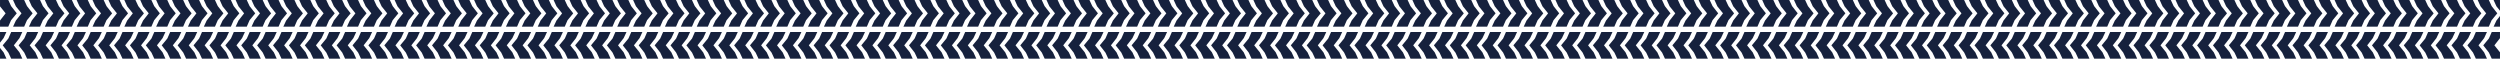
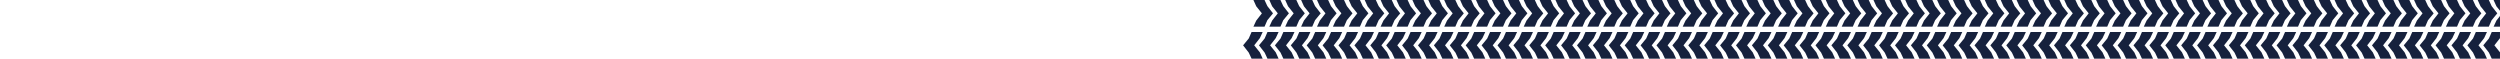
<svg xmlns="http://www.w3.org/2000/svg" id="b" data-name="Layer 2" width="720" height="16.896" viewBox="0 0 1922.71 45.12">
  <defs>
    <style>
      .d {
        fill: #16213d;
        stroke-width: 0px;
      }
    </style>
  </defs>
  <g id="c" data-name="Layer 1">
    <g>
-       <path class="d" d="M43.03,20.52l2.17-4.98,4.35-5.28-4.35-5.58-2.17-4.68h-8.55l2.17,4.83,4.35,5.43-4.35,5.58-2.17,4.68h8.55ZM30.8,20.52l2.17-4.98,4.35-5.28-4.35-5.58-2.17-4.68h-8.55l2.17,4.83,4.35,5.43-4.35,5.58-2.17,4.68h8.55ZM25.09,10.26l-4.35-5.58L18.57,0h-8.55l2.17,4.83,4.35,5.43-4.35,5.58-2.17,4.68h8.55l2.17-4.98,4.35-5.28ZM67.49,20.52l2.17-4.98,4.35-5.28-4.35-5.58-2.17-4.68h-8.55l2.17,4.83,4.35,5.43-4.35,5.58-2.17,4.68h8.55ZM189.77,20.52l2.17-4.98,4.35-5.28-4.35-5.58-2.17-4.68h-8.55l2.17,4.83,4.35,5.43-4.35,5.58-2.17,4.68h8.55ZM202,20.52l2.17-4.98,4.35-5.28-4.35-5.58-2.17-4.68h-8.55l2.17,4.83,4.35,5.43-4.35,5.58-2.17,4.68h8.55ZM177.54,20.52l2.17-4.98,4.35-5.28-4.35-5.58-2.17-4.68h-8.55l2.17,4.83,4.35,5.43-4.35,5.58-2.17,4.68h8.55,0ZM238.68,20.52l2.17-4.98,4.35-5.28-4.35-5.58-2.17-4.68h-8.55l2.17,4.83,4.35,5.43-4.35,5.58-2.17,4.68h8.55ZM214.23,20.52l2.17-4.98,4.35-5.28-4.35-5.58-2.17-4.68h-8.55l2.17,4.83,4.35,5.43-4.35,5.58-2.17,4.68h8.55ZM226.45,20.52l2.17-4.98,4.35-5.28-4.35-5.58-2.17-4.68h-8.55l2.17,4.83,4.35,5.43-4.35,5.58-2.17,4.68h8.55ZM165.31,20.52l2.17-4.98,4.35-5.28-4.35-5.58-2.17-4.68h-8.55l2.17,4.83,4.35,5.43-4.35,5.58-2.17,4.68h8.55ZM91.95,20.52l2.17-4.98,4.35-5.28-4.35-5.58-2.17-4.68h-8.55l2.17,4.83,4.35,5.43-4.35,5.58-2.17,4.68h8.55ZM153.09,20.52l2.17-4.98,4.35-5.28-4.35-5.58-2.17-4.68h-8.55l2.17,4.83,4.35,5.43-4.35,5.58-2.17,4.68h8.55ZM104.17,20.52l2.17-4.98,4.35-5.28-4.35-5.58-2.17-4.68h-8.55l2.17,4.83,4.35,5.43-4.35,5.58-2.17,4.68h8.55ZM79.71,20.52l2.17-4.98,4.35-5.28-4.35-5.58-2.17-4.68h-8.55l2.17,4.83,4.35,5.43-4.35,5.58-2.17,4.68h8.55ZM140.85,20.52l2.17-4.98,4.35-5.28-4.35-5.58-2.17-4.68h-8.55l2.17,4.83,4.35,5.43-4.35,5.58-2.17,4.68h8.55ZM250.91,20.52l2.17-4.98,4.35-5.28-4.35-5.58-2.17-4.68h-8.55l2.17,4.83,4.35,5.43-4.35,5.58-2.17,4.68h8.55ZM116.4,20.52l2.17-4.98,4.35-5.28-4.35-5.58-2.17-4.68h-8.55l2.17,4.83,4.35,5.43-4.35,5.58-2.17,4.68h8.55ZM128.63,20.52l2.17-4.98,4.35-5.28-4.35-5.58-2.17-4.68h-8.55l2.17,4.83,4.35,5.43-4.35,5.58-2.17,4.68h8.55ZM8.52,15.54l4.35-5.28-4.35-5.58L6.35,0H0v4.87l4.31,5.38L0,15.79v4.72h6.35l2.17-4.98h0ZM55.26,20.52l2.17-4.98,4.35-5.28-4.35-5.58-2.17-4.68h-8.55l2.17,4.83,4.35,5.43-4.35,5.58-2.17,4.68h8.55ZM263.14,20.52l2.17-4.98,4.35-5.28-4.35-5.58-2.17-4.68h-8.55l2.17,4.83,4.35,5.43-4.35,5.58-2.17,4.68h8.55ZM385.42,20.52l2.17-4.98,4.35-5.28-4.35-5.58-2.17-4.68h-8.55l2.17,4.83,4.35,5.43-4.35,5.58-2.17,4.68h8.55ZM373.19,20.52l2.17-4.98,4.35-5.28-4.35-5.58-2.17-4.68h-8.55l2.17,4.83,4.35,5.43-4.35,5.58-2.17,4.68h8.55ZM446.56,20.52l2.17-4.98,4.35-5.28-4.35-5.58-2.17-4.68h-8.55l2.17,4.83,4.35,5.43-4.35,5.58-2.17,4.68h8.55ZM360.97,20.52l2.17-4.98,4.35-5.28-4.35-5.58-2.17-4.68h-8.55l2.17,4.83,4.35,5.43-4.35,5.58-2.17,4.68h8.55ZM409.88,20.52l2.17-4.98,4.35-5.28-4.35-5.58-2.17-4.68h-8.55l2.17,4.83,4.35,5.43-4.35,5.58-2.17,4.68h8.55,0ZM434.33,20.52l2.17-4.98,4.35-5.28-4.35-5.58-2.17-4.68h-8.55l2.17,4.83,4.35,5.43-4.35,5.58-2.17,4.68h8.55ZM422.11,20.52l2.17-4.98,4.35-5.28-4.35-5.58-2.17-4.68h-8.55l2.17,4.83,4.35,5.43-4.35,5.58-2.17,4.68h8.55,0ZM397.65,20.52l2.17-4.98,4.35-5.28-4.35-5.58-2.17-4.68h-8.55l2.17,4.83,4.35,5.43-4.35,5.58-2.17,4.68h8.55ZM287.59,20.52l2.17-4.98,4.35-5.28-4.35-5.58-2.17-4.68h-8.55l2.17,4.83,4.35,5.43-4.35,5.58-2.17,4.68h8.55ZM275.37,20.52l2.17-4.98,4.35-5.28-4.35-5.58-2.17-4.68h-8.55l2.17,4.83,4.35,5.43-4.35,5.58-2.17,4.68h8.55ZM299.82,20.52l2.17-4.98,4.35-5.28-4.35-5.58-2.17-4.68h-8.55l2.17,4.83,4.35,5.43-4.35,5.58-2.17,4.68h8.55ZM348.73,20.52l2.17-4.98,4.35-5.28-4.35-5.58-2.17-4.68h-8.55l2.17,4.83,4.35,5.43-4.35,5.58-2.17,4.68h8.55,0ZM336.51,20.52l2.17-4.98,4.35-5.28-4.35-5.58-2.17-4.68h-8.55l2.17,4.83,4.35,5.43-4.35,5.58-2.17,4.68h8.55ZM312.05,20.52l2.17-4.98,4.35-5.28-4.35-5.58-2.17-4.68h-8.55l2.17,4.83,4.35,5.43-4.35,5.58-2.17,4.68h8.55ZM324.28,20.52l2.17-4.98,4.35-5.28-4.35-5.58-2.17-4.68h-8.55l2.17,4.83,4.35,5.43-4.35,5.58-2.17,4.68h8.55ZM483.25,20.52l2.17-4.98,4.35-5.28-4.35-5.58-2.17-4.68h-8.55l2.17,4.83,4.35,5.43-4.35,5.58-2.17,4.68h8.55ZM458.79,20.52l2.17-4.98,4.35-5.28-4.35-5.58-2.17-4.68h-8.55l2.17,4.83,4.35,5.43-4.35,5.58-2.17,4.68h8.55ZM471.02,20.52l2.17-4.98,4.35-5.28-4.35-5.58-2.17-4.68h-8.55l2.17,4.83,4.35,5.43-4.35,5.58-2.17,4.68h8.55ZM448.82,24.61l-2.17,4.98-4.35,5.28,4.35,5.58,2.17,4.68h8.55s-2.17-4.83-2.17-4.83l-4.35-5.43,4.35-5.58,2.17-4.68h-8.55ZM461.05,24.61l-2.17,4.98-4.35,5.28,4.35,5.58,2.17,4.68h8.55s-2.17-4.83-2.17-4.83l-4.35-5.43,4.35-5.58,2.17-4.68h-8.55ZM466.76,34.86l4.35,5.58,2.17,4.68h8.55s-2.17-4.83-2.17-4.83l-4.35-5.43,4.35-5.58,2.17-4.68h-8.55s-2.17,4.98-2.17,4.98l-4.35,5.28ZM424.36,24.61l-2.17,4.98-4.35,5.28,4.35,5.58,2.17,4.68h8.55s-2.17-4.83-2.17-4.83l-4.35-5.43,4.35-5.58,2.17-4.68h-8.55ZM302.08,24.61l-2.17,4.98-4.35,5.28,4.35,5.58,2.17,4.68h8.55s-2.17-4.83-2.17-4.83l-4.35-5.43,4.35-5.58,2.17-4.68h-8.55ZM289.85,24.61l-2.17,4.98-4.35,5.28,4.35,5.58,2.17,4.68h8.55s-2.17-4.83-2.17-4.83l-4.35-5.43,4.35-5.58,2.17-4.68h-8.55ZM314.31,24.61l-2.17,4.98-4.35,5.28,4.35,5.58,2.17,4.68h8.55s-2.17-4.83-2.17-4.83l-4.35-5.43,4.35-5.58,2.17-4.68h-8.55s0,0,0,0ZM253.17,24.61l-2.17,4.98-4.35,5.28,4.35,5.58,2.17,4.68h8.55s-2.17-4.83-2.17-4.83l-4.35-5.43,4.35-5.58,2.17-4.68h-8.55ZM277.62,24.61l-2.17,4.98-4.35,5.28,4.35,5.58,2.17,4.68h8.55s-2.17-4.83-2.17-4.83l-4.35-5.43,4.35-5.58,2.17-4.68h-8.55ZM265.4,24.61l-2.17,4.98-4.35,5.28,4.35,5.58,2.17,4.68h8.55s-2.17-4.83-2.17-4.83l-4.35-5.43,4.35-5.58,2.17-4.68h-8.55ZM326.54,24.61l-2.17,4.98-4.35,5.28,4.35,5.58,2.17,4.68h8.55s-2.17-4.83-2.17-4.83l-4.35-5.43,4.35-5.58,2.17-4.68h-8.55ZM399.9,24.61l-2.17,4.98-4.35,5.28,4.35,5.58,2.17,4.68h8.55s-2.17-4.83-2.17-4.83l-4.35-5.43,4.35-5.58,2.17-4.68h-8.55ZM338.76,24.61l-2.17,4.98-4.35,5.28,4.35,5.58,2.17,4.68h8.55s-2.17-4.83-2.17-4.83l-4.35-5.43,4.35-5.58,2.17-4.68h-8.55ZM387.68,24.61l-2.17,4.98-4.35,5.28,4.35,5.58,2.17,4.68h8.55s-2.17-4.83-2.17-4.83l-4.35-5.43,4.35-5.58,2.17-4.68h-8.55ZM412.14,24.61l-2.17,4.98-4.35,5.28,4.35,5.58,2.17,4.68h8.55s-2.17-4.83-2.17-4.83l-4.35-5.43,4.35-5.58,2.17-4.68h-8.55ZM351,24.61l-2.17,4.98-4.35,5.28,4.35,5.58,2.17,4.68h8.55s-2.17-4.83-2.17-4.83l-4.35-5.43,4.35-5.58,2.17-4.68h-8.55ZM240.94,24.61l-2.17,4.98-4.35,5.28,4.35,5.58,2.17,4.68h8.55s-2.17-4.83-2.17-4.83l-4.35-5.43,4.35-5.58,2.17-4.68h-8.55ZM375.45,24.61l-2.17,4.98-4.35,5.28,4.35,5.58,2.17,4.68h8.55s-2.17-4.83-2.17-4.83l-4.35-5.43,4.35-5.58,2.17-4.68h-8.55ZM363.22,24.61l-2.17,4.98-4.35,5.28,4.35,5.58,2.17,4.68h8.55s-2.17-4.83-2.17-4.83l-4.35-5.43,4.35-5.58,2.17-4.68h-8.55ZM436.59,24.61l-2.17,4.98-4.35,5.28,4.35,5.58,2.17,4.68h8.55s-2.17-4.83-2.17-4.83l-4.35-5.43,4.35-5.58,2.17-4.68h-8.55ZM228.71,24.61l-2.17,4.98-4.35,5.28,4.35,5.58,2.17,4.68h8.55s-2.17-4.83-2.17-4.83l-4.35-5.43,4.35-5.58,2.17-4.68h-8.55ZM106.43,24.61l-2.17,4.98-4.35,5.28,4.35,5.58,2.17,4.68h8.55s-2.17-4.83-2.17-4.83l-4.35-5.43,4.35-5.58,2.17-4.68h-8.55ZM118.66,24.61l-2.17,4.98-4.35,5.28,4.35,5.58,2.17,4.68h8.55s-2.17-4.83-2.17-4.83l-4.35-5.43,4.35-5.58,2.17-4.68h-8.55ZM45.29,24.61l-2.17,4.98-4.35,5.28,4.35,5.58,2.17,4.68h8.55s-2.17-4.83-2.17-4.83l-4.35-5.43,4.35-5.58,2.17-4.68h-8.55ZM130.88,24.61l-2.17,4.98-4.35,5.28,4.35,5.58,2.17,4.68h8.55s-2.17-4.83-2.17-4.83l-4.35-5.43,4.35-5.58,2.17-4.68h-8.55ZM81.97,24.61l-2.17,4.98-4.35,5.28,4.35,5.58,2.17,4.68h8.55s-2.17-4.83-2.17-4.83l-4.35-5.43,4.35-5.58,2.17-4.68h-8.55s0,0,0,0ZM57.52,24.61l-2.17,4.98-4.35,5.28,4.35,5.58,2.17,4.68h8.55s-2.17-4.83-2.17-4.83l-4.35-5.43,4.35-5.58,2.17-4.68h-8.55ZM69.74,24.61l-2.17,4.98-4.35,5.28,4.35,5.58,2.17,4.68h8.55s-2.17-4.83-2.17-4.83l-4.35-5.43,4.35-5.58,2.17-4.68h-8.55s0,0,0,0ZM94.2,24.61l-2.17,4.98-4.35,5.28,4.35,5.58,2.17,4.68h8.55s-2.17-4.83-2.17-4.83l-4.35-5.43,4.35-5.58,2.17-4.68h-8.55ZM204.26,24.61l-2.17,4.98-4.35,5.28,4.35,5.58,2.17,4.68h8.55s-2.17-4.83-2.17-4.83l-4.35-5.43,4.35-5.58,2.17-4.68h-8.55ZM216.48,24.61l-2.17,4.98-4.35,5.28,4.35,5.58,2.17,4.68h8.55s-2.17-4.83-2.17-4.83l-4.35-5.43,4.35-5.58,2.17-4.68h-8.55ZM192.03,24.61l-2.17,4.98-4.35,5.28,4.35,5.58,2.17,4.68h8.55s-2.17-4.83-2.17-4.83l-4.35-5.43,4.35-5.58,2.17-4.68h-8.55ZM143.12,24.61l-2.17,4.98-4.35,5.28,4.35,5.58,2.17,4.68h8.55s-2.17-4.83-2.17-4.83l-4.35-5.43,4.35-5.58,2.17-4.68h-8.55s0,0,0,0ZM155.34,24.61l-2.17,4.98-4.35,5.28,4.35,5.58,2.17,4.68h8.55s-2.17-4.83-2.17-4.83l-4.35-5.43,4.35-5.58,2.17-4.68h-8.55ZM179.8,24.61l-2.17,4.98-4.35,5.28,4.35,5.58,2.17,4.68h8.55s-2.17-4.83-2.17-4.83l-4.35-5.43,4.35-5.58,2.17-4.68h-8.55ZM167.57,24.61l-2.17,4.98-4.35,5.28,4.35,5.58,2.17,4.68h8.55s-2.17-4.83-2.17-4.83l-4.35-5.43,4.35-5.58,2.17-4.68h-8.55ZM8.6,24.61l-2.17,4.98-4.35,5.28,4.35,5.58,2.17,4.68h8.55s-2.17-4.83-2.17-4.83l-4.35-5.43,4.35-5.58,2.17-4.68h-8.55ZM33.06,24.61l-2.17,4.98-4.35,5.28,4.35,5.58,2.17,4.68h8.55s-2.17-4.83-2.17-4.83l-4.35-5.43,4.35-5.58,2.17-4.68h-8.55ZM2.75,40.29L0,36.86v8.26s4.93,0,4.93,0l-2.17-4.83ZM20.83,24.61l-2.17,4.98-4.35,5.28,4.35,5.58,2.17,4.68h8.55s-2.17-4.83-2.17-4.83l-4.35-5.43,4.35-5.58,2.17-4.68h-8.55ZM0,32.81l2.75-3.53,2.17-4.68H0s0,8.2,0,8.2h0ZM519.93,20.52l2.17-4.98,4.35-5.28-4.35-5.58-2.17-4.68h-8.55l2.17,4.83,4.35,5.43-4.35,5.58-2.17,4.68h8.55ZM507.7,20.52l2.17-4.98,4.35-5.28-4.35-5.58-2.17-4.68h-8.55l2.17,4.83,4.35,5.43-4.35,5.58-2.17,4.68h8.55ZM502,10.26l-4.35-5.58L495.47,0h-8.55l2.17,4.83,4.35,5.43-4.35,5.58-2.17,4.68h8.55l2.17-4.98,4.35-5.28ZM544.39,20.52l2.17-4.98,4.35-5.28-4.35-5.58-2.17-4.68h-8.55l2.17,4.83,4.35,5.43-4.35,5.58-2.17,4.68h8.55ZM666.67,20.52l2.17-4.98,4.35-5.28-4.35-5.58-2.17-4.68h-8.55l2.17,4.83,4.35,5.43-4.35,5.58-2.17,4.68h8.55ZM678.9,20.52l2.17-4.98,4.35-5.28-4.35-5.58-2.17-4.68h-8.55l2.17,4.83,4.35,5.43-4.35,5.58-2.17,4.68h8.55ZM654.44,20.52l2.17-4.98,4.35-5.28-4.35-5.58-2.17-4.68h-8.55l2.17,4.83,4.35,5.43-4.35,5.58-2.17,4.68h8.55,0ZM715.58,20.52l2.17-4.98,4.35-5.28-4.35-5.58-2.17-4.68h-8.55l2.17,4.83,4.35,5.43-4.35,5.58-2.17,4.68h8.55ZM691.13,20.52l2.17-4.98,4.35-5.28-4.35-5.58-2.17-4.68h-8.55l2.17,4.83,4.35,5.43-4.35,5.58-2.17,4.68h8.55ZM703.36,20.52l2.17-4.98,4.35-5.28-4.35-5.58-2.17-4.68h-8.55l2.17,4.83,4.35,5.43-4.35,5.58-2.17,4.68h8.55ZM642.22,20.52l2.17-4.98,4.35-5.28-4.35-5.58-2.17-4.68h-8.55l2.17,4.83,4.35,5.43-4.35,5.58-2.17,4.68h8.55ZM568.85,20.52l2.17-4.98,4.35-5.28-4.35-5.58-2.17-4.68h-8.55l2.17,4.83,4.35,5.43-4.35,5.58-2.17,4.68h8.55ZM629.99,20.52l2.17-4.98,4.35-5.28-4.35-5.58-2.17-4.68h-8.55l2.17,4.83,4.35,5.43-4.35,5.58-2.17,4.68h8.55ZM581.08,20.52l2.17-4.98,4.35-5.28-4.35-5.58-2.17-4.68h-8.55l2.17,4.83,4.35,5.43-4.35,5.58-2.17,4.68h8.55ZM556.62,20.52l2.17-4.98,4.35-5.28-4.35-5.58-2.17-4.68h-8.55l2.17,4.83,4.35,5.43-4.35,5.58-2.17,4.68h8.55ZM617.76,20.52l2.17-4.98,4.35-5.28-4.35-5.58-2.17-4.68h-8.55l2.17,4.83,4.35,5.43-4.35,5.58-2.17,4.68h8.55ZM727.82,20.52l2.17-4.98,4.35-5.28-4.35-5.58-2.17-4.68h-8.55l2.17,4.83,4.35,5.43-4.35,5.58-2.17,4.68h8.55ZM593.3,20.52l2.17-4.98,4.35-5.28-4.35-5.58-2.17-4.68h-8.55l2.17,4.83,4.35,5.43-4.35,5.58-2.17,4.68h8.55ZM605.53,20.52l2.17-4.98,4.35-5.28-4.35-5.58-2.17-4.68h-8.55l2.17,4.83,4.35,5.43-4.35,5.58-2.17,4.68h8.55ZM532.16,20.52l2.17-4.98,4.35-5.28-4.35-5.58-2.17-4.68h-8.55l2.17,4.83,4.35,5.43-4.35,5.58-2.17,4.68h8.55ZM740.04,20.52l2.17-4.98,4.35-5.28-4.35-5.58-2.17-4.68h-8.55l2.17,4.83,4.35,5.43-4.35,5.58-2.17,4.68h8.55ZM862.32,20.52l2.17-4.98,4.35-5.28-4.35-5.58-2.17-4.68h-8.55l2.17,4.83,4.35,5.43-4.35,5.58-2.17,4.68h8.55ZM850.1,20.52l2.17-4.98,4.35-5.28-4.35-5.58-2.17-4.68h-8.55l2.17,4.83,4.35,5.43-4.35,5.58-2.17,4.68h8.55ZM923.46,20.52l2.17-4.98,4.35-5.28-4.35-5.58-2.17-4.68h-8.55l2.17,4.83,4.35,5.43-4.35,5.58-2.17,4.68h8.55ZM837.87,20.52l2.17-4.98,4.35-5.28-4.35-5.58-2.17-4.68h-8.55l2.17,4.83,4.35,5.43-4.35,5.58-2.17,4.68h8.55ZM886.78,20.52l2.17-4.98,4.35-5.28-4.35-5.58-2.17-4.68h-8.55l2.17,4.83,4.35,5.43-4.35,5.58-2.17,4.68h8.55,0ZM911.24,20.52l2.17-4.98,4.35-5.28-4.35-5.58-2.17-4.68h-8.55l2.17,4.83,4.35,5.43-4.35,5.58-2.17,4.68h8.55ZM899.01,20.52l2.17-4.98,4.35-5.28-4.35-5.58-2.17-4.68h-8.55l2.17,4.83,4.35,5.43-4.35,5.58-2.17,4.68h8.55,0ZM874.55,20.52l2.17-4.98,4.35-5.28-4.35-5.58-2.17-4.68h-8.55l2.17,4.83,4.35,5.43-4.35,5.58-2.17,4.68h8.55ZM764.5,20.52l2.17-4.98,4.35-5.28-4.35-5.58-2.17-4.68h-8.55l2.17,4.83,4.35,5.43-4.35,5.58-2.17,4.68h8.55ZM752.27,20.52l2.17-4.98,4.35-5.28-4.35-5.58-2.17-4.68h-8.55l2.17,4.83,4.35,5.43-4.35,5.58-2.17,4.68h8.55ZM776.72,20.52l2.17-4.98,4.35-5.28-4.35-5.58-2.17-4.68h-8.55l2.17,4.83,4.35,5.43-4.35,5.58-2.17,4.68h8.55ZM825.64,20.52l2.17-4.98,4.35-5.28-4.35-5.58-2.17-4.68h-8.55l2.17,4.83,4.35,5.43-4.35,5.58-2.17,4.68h8.55,0ZM813.41,20.52l2.17-4.98,4.35-5.28-4.35-5.58-2.17-4.68h-8.55l2.17,4.83,4.35,5.43-4.35,5.58-2.17,4.68h8.55ZM788.96,20.52l2.17-4.98,4.35-5.28-4.35-5.58-2.17-4.68h-8.55l2.17,4.83,4.35,5.43-4.35,5.58-2.17,4.68h8.55ZM801.18,20.52l2.17-4.98,4.35-5.28-4.35-5.58-2.17-4.68h-8.55l2.17,4.83,4.35,5.43-4.35,5.58-2.17,4.68h8.55ZM960.15,20.52l2.17-4.98,4.35-5.28-4.35-5.58-2.17-4.68h-8.55l2.17,4.83,4.35,5.43-4.35,5.58-2.17,4.68h8.55ZM935.69,20.52l2.17-4.98,4.35-5.28-4.35-5.58-2.17-4.68h-8.55l2.17,4.83,4.35,5.43-4.35,5.58-2.17,4.68h8.55ZM947.92,20.52l2.17-4.98,4.35-5.28-4.35-5.58-2.17-4.68h-8.55l2.17,4.83,4.35,5.43-4.35,5.58-2.17,4.68h8.55ZM925.72,24.61l-2.17,4.98-4.35,5.28,4.35,5.58,2.17,4.68h8.55s-2.17-4.83-2.17-4.83l-4.35-5.43,4.35-5.58,2.17-4.68h-8.55ZM937.95,24.61l-2.17,4.98-4.35,5.28,4.35,5.58,2.17,4.68h8.55s-2.17-4.83-2.17-4.83l-4.35-5.43,4.35-5.58,2.17-4.68h-8.55ZM943.66,34.86l4.35,5.58,2.17,4.68h8.55s-2.17-4.83-2.17-4.83l-4.35-5.43,4.35-5.58,2.17-4.68h-8.55s-2.17,4.98-2.17,4.98l-4.35,5.28ZM901.27,24.61l-2.17,4.98-4.35,5.28,4.35,5.58,2.17,4.68h8.55s-2.17-4.83-2.17-4.83l-4.35-5.43,4.35-5.58,2.17-4.68h-8.55ZM778.99,24.61l-2.17,4.98-4.35,5.28,4.35,5.58,2.17,4.68h8.55s-2.17-4.83-2.17-4.83l-4.35-5.43,4.35-5.58,2.17-4.68h-8.55ZM766.75,24.61l-2.17,4.98-4.35,5.28,4.35,5.58,2.17,4.68h8.55s-2.17-4.83-2.17-4.83l-4.35-5.43,4.35-5.58,2.17-4.68h-8.55ZM791.21,24.61l-2.17,4.98-4.35,5.28,4.35,5.58,2.17,4.68h8.55s-2.17-4.83-2.17-4.83l-4.35-5.43,4.35-5.58,2.17-4.68h-8.55s0,0,0,0ZM730.07,24.61l-2.17,4.98-4.35,5.28,4.35,5.58,2.17,4.68h8.55s-2.17-4.83-2.17-4.83l-4.35-5.43,4.35-5.58,2.17-4.68h-8.55ZM754.53,24.61l-2.17,4.98-4.35,5.28,4.35,5.58,2.17,4.68h8.55s-2.17-4.83-2.17-4.83l-4.35-5.43,4.35-5.58,2.17-4.68h-8.55ZM742.3,24.61l-2.17,4.98-4.35,5.28,4.35,5.58,2.17,4.68h8.55s-2.17-4.83-2.17-4.83l-4.35-5.43,4.35-5.58,2.17-4.68h-8.55ZM803.44,24.61l-2.17,4.98-4.35,5.28,4.35,5.58,2.17,4.68h8.55s-2.17-4.83-2.17-4.83l-4.35-5.43,4.35-5.58,2.17-4.68h-8.55ZM876.81,24.61l-2.17,4.98-4.35,5.28,4.35,5.58,2.17,4.68h8.55s-2.17-4.83-2.17-4.83l-4.35-5.43,4.35-5.58,2.17-4.68h-8.55ZM815.67,24.61l-2.17,4.98-4.35,5.28,4.35,5.58,2.17,4.68h8.55s-2.17-4.83-2.17-4.83l-4.35-5.43,4.35-5.58,2.17-4.68h-8.55ZM864.58,24.61l-2.17,4.98-4.35,5.28,4.35,5.58,2.17,4.68h8.55s-2.17-4.83-2.17-4.83l-4.35-5.43,4.35-5.58,2.17-4.68h-8.55ZM889.04,24.61l-2.17,4.98-4.35,5.28,4.35,5.58,2.17,4.68h8.55s-2.17-4.83-2.17-4.83l-4.35-5.43,4.35-5.58,2.17-4.68h-8.55ZM827.9,24.61l-2.17,4.98-4.35,5.28,4.35,5.58,2.17,4.68h8.55s-2.17-4.83-2.17-4.83l-4.35-5.43,4.35-5.58,2.17-4.68h-8.55ZM717.84,24.61l-2.17,4.98-4.35,5.28,4.35,5.58,2.17,4.68h8.55s-2.17-4.83-2.17-4.83l-4.35-5.43,4.35-5.58,2.17-4.68h-8.55ZM852.35,24.61l-2.17,4.98-4.35,5.28,4.35,5.58,2.17,4.68h8.55s-2.17-4.83-2.17-4.83l-4.35-5.43,4.35-5.58,2.17-4.68h-8.55ZM840.13,24.61l-2.17,4.98-4.35,5.28,4.35,5.58,2.17,4.68h8.55s-2.17-4.83-2.17-4.83l-4.35-5.43,4.35-5.58,2.17-4.68h-8.55ZM913.49,24.61l-2.17,4.98-4.35,5.28,4.35,5.58,2.17,4.68h8.55s-2.17-4.83-2.17-4.83l-4.35-5.43,4.35-5.58,2.17-4.68h-8.55ZM705.61,24.61l-2.17,4.98-4.35,5.28,4.35,5.58,2.17,4.68h8.55s-2.17-4.83-2.17-4.83l-4.35-5.43,4.35-5.58,2.17-4.68h-8.55ZM583.33,24.61l-2.17,4.98-4.35,5.28,4.35,5.58,2.17,4.68h8.55s-2.17-4.83-2.17-4.83l-4.35-5.43,4.35-5.58,2.17-4.68h-8.55ZM595.56,24.61l-2.17,4.98-4.35,5.28,4.35,5.58,2.17,4.68h8.55s-2.17-4.83-2.17-4.83l-4.35-5.43,4.35-5.58,2.17-4.68h-8.55ZM522.19,24.61l-2.17,4.98-4.35,5.28,4.35,5.58,2.17,4.68h8.55s-2.17-4.83-2.17-4.83l-4.35-5.43,4.35-5.58,2.17-4.68h-8.55ZM607.79,24.61l-2.17,4.98-4.35,5.28,4.35,5.58,2.17,4.68h8.55s-2.17-4.83-2.17-4.83l-4.35-5.43,4.35-5.58,2.17-4.68h-8.55ZM558.87,24.61l-2.17,4.98-4.35,5.28,4.35,5.58,2.17,4.68h8.55s-2.17-4.83-2.17-4.83l-4.35-5.43,4.35-5.58,2.17-4.68h-8.55s0,0,0,0ZM534.42,24.61l-2.17,4.98-4.35,5.28,4.35,5.58,2.17,4.68h8.55s-2.17-4.83-2.17-4.83l-4.35-5.43,4.35-5.58,2.17-4.68h-8.55ZM546.65,24.61l-2.17,4.98-4.35,5.28,4.35,5.58,2.17,4.68h8.55s-2.17-4.83-2.17-4.83l-4.35-5.43,4.35-5.58,2.17-4.68h-8.55s0,0,0,0ZM571.11,24.61l-2.17,4.98-4.35,5.28,4.35,5.58,2.17,4.68h8.55s-2.17-4.83-2.17-4.83l-4.35-5.43,4.35-5.58,2.17-4.68h-8.55ZM681.16,24.61l-2.17,4.98-4.35,5.28,4.35,5.58,2.17,4.68h8.55s-2.17-4.83-2.17-4.83l-4.35-5.43,4.35-5.58,2.17-4.68h-8.55ZM693.39,24.61l-2.17,4.98-4.35,5.28,4.35,5.58,2.17,4.68h8.55s-2.17-4.83-2.17-4.83l-4.35-5.43,4.35-5.58,2.17-4.68h-8.55ZM668.93,24.61l-2.17,4.98-4.35,5.28,4.35,5.58,2.17,4.68h8.55s-2.17-4.83-2.17-4.83l-4.35-5.43,4.35-5.58,2.17-4.68h-8.55ZM620.02,24.61l-2.17,4.98-4.35,5.28,4.35,5.58,2.17,4.68h8.55s-2.17-4.83-2.17-4.83l-4.35-5.43,4.35-5.58,2.17-4.68h-8.55s0,0,0,0ZM632.25,24.61l-2.17,4.98-4.35,5.28,4.35,5.58,2.17,4.68h8.55s-2.17-4.83-2.17-4.83l-4.35-5.43,4.35-5.58,2.17-4.68h-8.55ZM656.7,24.61l-2.17,4.98-4.35,5.28,4.35,5.58,2.17,4.68h8.55s-2.17-4.83-2.17-4.83l-4.35-5.43,4.35-5.58,2.17-4.68h-8.55ZM644.47,24.61l-2.17,4.98-4.35,5.28,4.35,5.58,2.17,4.68h8.55s-2.17-4.83-2.17-4.83l-4.35-5.43,4.35-5.58,2.17-4.68h-8.55ZM485.5,24.61l-2.17,4.98-4.35,5.28,4.35,5.58,2.17,4.68h8.55s-2.17-4.83-2.17-4.83l-4.35-5.43,4.35-5.58,2.17-4.68h-8.55ZM509.97,24.61l-2.17,4.98-4.35,5.28,4.35,5.58,2.17,4.68h8.55s-2.17-4.83-2.17-4.83l-4.35-5.43,4.35-5.58,2.17-4.68h-8.55ZM497.73,24.61l-2.17,4.98-4.35,5.28,4.35,5.58,2.17,4.68h8.55s-2.17-4.83-2.17-4.83l-4.35-5.43,4.35-5.58,2.17-4.68h-8.55Z" />
      <path class="d" d="M996.99,20.52l2.17-4.98,4.35-5.28-4.35-5.58-2.17-4.68h-8.55l2.17,4.83,4.35,5.43-4.35,5.58-2.17,4.68h8.55ZM984.76,20.52l2.17-4.98,4.35-5.28-4.35-5.58-2.17-4.68h-8.55l2.17,4.83,4.35,5.43-4.35,5.58-2.17,4.68h8.55ZM979.05,10.26l-4.35-5.58L972.53,0h-8.55l2.17,4.83,4.35,5.43-4.35,5.58-2.17,4.68h8.55l2.17-4.98,4.35-5.28ZM1021.44,20.52l2.17-4.98,4.35-5.28-4.35-5.58-2.17-4.68h-8.55l2.17,4.83,4.35,5.43-4.35,5.58-2.17,4.68h8.55ZM1143.72,20.52l2.17-4.98,4.35-5.28-4.35-5.58-2.17-4.68h-8.55l2.17,4.83,4.35,5.43-4.35,5.58-2.17,4.68h8.55ZM1155.96,20.52l2.17-4.98,4.35-5.28-4.35-5.58-2.17-4.68h-8.55l2.17,4.83,4.35,5.43-4.35,5.58-2.17,4.68h8.55ZM1131.5,20.52l2.17-4.98,4.35-5.28-4.35-5.58-2.17-4.68h-8.55l2.17,4.83,4.35,5.43-4.35,5.58-2.17,4.68h8.55,0ZM1192.64,20.52l2.17-4.98,4.35-5.28-4.35-5.58-2.17-4.68h-8.55l2.17,4.83,4.35,5.43-4.35,5.58-2.17,4.68h8.55ZM1168.18,20.52l2.17-4.98,4.35-5.28-4.35-5.58-2.17-4.68h-8.55l2.17,4.83,4.35,5.43-4.35,5.58-2.17,4.68h8.55ZM1180.41,20.52l2.17-4.98,4.35-5.28-4.35-5.58-2.17-4.68h-8.55l2.17,4.83,4.35,5.43-4.35,5.58-2.17,4.68h8.55ZM1119.27,20.52l2.17-4.98,4.35-5.28-4.35-5.58-2.17-4.68h-8.55l2.17,4.83,4.35,5.43-4.35,5.58-2.17,4.68h8.55ZM1045.9,20.52l2.17-4.98,4.35-5.28-4.35-5.58-2.17-4.68h-8.55l2.17,4.83,4.35,5.43-4.35,5.58-2.17,4.68h8.55ZM1107.04,20.52l2.17-4.98,4.35-5.28-4.35-5.58-2.17-4.68h-8.55l2.17,4.83,4.35,5.43-4.35,5.58-2.17,4.68h8.55ZM1058.13,20.52l2.17-4.98,4.35-5.28-4.35-5.58-2.17-4.68h-8.55l2.17,4.83,4.35,5.43-4.35,5.58-2.17,4.68h8.55ZM1033.67,20.52l2.17-4.98,4.35-5.28-4.35-5.58-2.17-4.68h-8.55l2.17,4.83,4.35,5.43-4.35,5.58-2.17,4.68h8.55ZM1094.81,20.52l2.17-4.98,4.35-5.28-4.35-5.58-2.17-4.68h-8.55l2.17,4.83,4.35,5.43-4.35,5.58-2.17,4.68h8.55ZM1204.87,20.52l2.17-4.98,4.35-5.28-4.35-5.58-2.17-4.68h-8.55l2.17,4.83,4.35,5.43-4.35,5.58-2.17,4.68h8.55ZM1070.36,20.52l2.17-4.98,4.35-5.28-4.35-5.58-2.17-4.68h-8.55l2.17,4.83,4.35,5.43-4.35,5.58-2.17,4.68h8.55ZM1082.58,20.52l2.17-4.98,4.35-5.28-4.35-5.58-2.17-4.68h-8.55l2.17,4.83,4.35,5.43-4.35,5.58-2.17,4.68h8.55ZM1009.22,20.52l2.17-4.98,4.35-5.28-4.35-5.58-2.17-4.68h-8.55l2.17,4.83,4.35,5.43-4.35,5.58-2.17,4.68h8.55ZM1217.1,20.52l2.17-4.98,4.35-5.28-4.35-5.58-2.17-4.68h-8.55l2.17,4.83,4.35,5.43-4.35,5.58-2.17,4.68h8.55ZM1339.38,20.52l2.17-4.98,4.35-5.28-4.35-5.58-2.17-4.68h-8.55l2.17,4.83,4.35,5.43-4.35,5.58-2.17,4.68h8.55ZM1327.15,20.52l2.17-4.98,4.35-5.28-4.35-5.58-2.17-4.68h-8.55l2.17,4.83,4.35,5.43-4.35,5.58-2.17,4.68h8.55ZM1400.52,20.52l2.17-4.98,4.35-5.28-4.35-5.58-2.17-4.68h-8.55l2.17,4.83,4.35,5.43-4.35,5.58-2.17,4.68h8.55ZM1314.92,20.52l2.17-4.98,4.35-5.28-4.35-5.58-2.17-4.68h-8.55l2.17,4.83,4.35,5.43-4.35,5.58-2.17,4.68h8.55ZM1363.84,20.52l2.17-4.98,4.35-5.28-4.35-5.58-2.17-4.68h-8.55l2.17,4.83,4.35,5.43-4.35,5.58-2.17,4.68h8.55,0ZM1388.29,20.52l2.17-4.98,4.35-5.28-4.35-5.58-2.17-4.68h-8.55l2.17,4.83,4.35,5.43-4.35,5.58-2.17,4.68h8.55ZM1376.06,20.52l2.17-4.98,4.35-5.28-4.35-5.58-2.17-4.68h-8.55l2.17,4.83,4.35,5.43-4.35,5.58-2.17,4.68h8.55,0ZM1351.6,20.52l2.17-4.98,4.35-5.28-4.35-5.58-2.17-4.68h-8.55l2.17,4.83,4.35,5.43-4.35,5.58-2.17,4.68h8.55ZM1241.55,20.52l2.17-4.98,4.35-5.28-4.35-5.58-2.17-4.68h-8.55l2.17,4.83,4.35,5.43-4.35,5.58-2.17,4.68h8.55ZM1229.32,20.52l2.17-4.98,4.35-5.28-4.35-5.58-2.17-4.68h-8.55l2.17,4.83,4.35,5.43-4.35,5.58-2.17,4.68h8.55ZM1253.78,20.52l2.17-4.98,4.35-5.28-4.35-5.58-2.17-4.68h-8.55l2.17,4.83,4.35,5.43-4.35,5.58-2.17,4.68h8.55ZM1302.69,20.52l2.17-4.98,4.35-5.28-4.35-5.58-2.17-4.68h-8.55l2.17,4.83,4.35,5.43-4.35,5.58-2.17,4.68h8.55,0ZM1290.46,20.52l2.17-4.98,4.35-5.28-4.35-5.58-2.17-4.68h-8.55l2.17,4.83,4.35,5.43-4.35,5.58-2.17,4.68h8.55ZM1266.01,20.52l2.17-4.98,4.35-5.28-4.35-5.58-2.17-4.68h-8.55l2.17,4.83,4.35,5.43-4.35,5.58-2.17,4.68h8.55ZM1278.24,20.52l2.17-4.98,4.35-5.28-4.35-5.58-2.17-4.68h-8.55l2.17,4.83,4.35,5.43-4.35,5.58-2.17,4.68h8.55ZM1437.2,20.52l2.17-4.98,4.35-5.28-4.35-5.58-2.17-4.68h-8.55l2.17,4.83,4.35,5.43-4.35,5.58-2.17,4.68h8.55ZM1412.74,20.52l2.17-4.98,4.35-5.28-4.35-5.58-2.17-4.68h-8.55l2.17,4.83,4.35,5.43-4.35,5.58-2.17,4.68h8.55ZM1424.98,20.52l2.17-4.98,4.35-5.28-4.35-5.58-2.17-4.68h-8.55l2.17,4.83,4.35,5.43-4.35,5.58-2.17,4.68h8.55ZM1402.78,24.61l-2.17,4.98-4.35,5.28,4.35,5.58,2.17,4.68h8.55s-2.17-4.83-2.17-4.83l-4.35-5.43,4.35-5.58,2.17-4.68h-8.55ZM1415.01,24.61l-2.17,4.98-4.35,5.28,4.35,5.58,2.17,4.68h8.55s-2.17-4.83-2.17-4.83l-4.35-5.43,4.35-5.58,2.17-4.68h-8.55ZM1420.71,34.86l4.35,5.58,2.17,4.68h8.55s-2.17-4.83-2.17-4.83l-4.35-5.43,4.35-5.58,2.17-4.68h-8.55s-2.17,4.98-2.17,4.98l-4.35,5.28ZM1378.32,24.61l-2.17,4.98-4.35,5.28,4.35,5.58,2.17,4.68h8.55s-2.17-4.83-2.17-4.83l-4.35-5.43,4.35-5.58,2.17-4.68h-8.55ZM1256.04,24.61l-2.17,4.98-4.35,5.28,4.35,5.58,2.17,4.68h8.55s-2.17-4.83-2.17-4.83l-4.35-5.43,4.35-5.58,2.17-4.68h-8.55ZM1243.81,24.61l-2.17,4.98-4.35,5.28,4.35,5.58,2.17,4.68h8.55s-2.17-4.83-2.17-4.83l-4.35-5.43,4.35-5.58,2.17-4.68h-8.55ZM1268.27,24.61l-2.17,4.98-4.35,5.28,4.35,5.58,2.17,4.68h8.55s-2.17-4.83-2.17-4.83l-4.35-5.43,4.35-5.58,2.17-4.68h-8.55s0,0,0,0ZM1207.13,24.61l-2.17,4.98-4.35,5.28,4.35,5.58,2.17,4.68h8.55s-2.17-4.83-2.17-4.83l-4.35-5.43,4.35-5.58,2.17-4.68h-8.55ZM1231.58,24.61l-2.17,4.98-4.35,5.28,4.35,5.58,2.17,4.68h8.55s-2.17-4.83-2.17-4.83l-4.35-5.43,4.35-5.58,2.17-4.68h-8.55ZM1219.35,24.61l-2.17,4.98-4.35,5.28,4.35,5.58,2.17,4.68h8.55s-2.17-4.83-2.17-4.83l-4.35-5.43,4.35-5.58,2.17-4.68h-8.55ZM1280.49,24.61l-2.17,4.98-4.35,5.28,4.35,5.58,2.17,4.68h8.55s-2.17-4.83-2.17-4.83l-4.35-5.43,4.35-5.58,2.17-4.68h-8.55ZM1353.86,24.61l-2.17,4.98-4.35,5.28,4.35,5.58,2.17,4.68h8.55s-2.17-4.83-2.17-4.83l-4.35-5.43,4.35-5.58,2.17-4.68h-8.55ZM1292.72,24.61l-2.17,4.98-4.35,5.28,4.35,5.58,2.17,4.68h8.55s-2.17-4.83-2.17-4.83l-4.35-5.43,4.35-5.58,2.17-4.68h-8.55ZM1341.63,24.61l-2.17,4.98-4.35,5.28,4.35,5.58,2.17,4.68h8.55s-2.17-4.83-2.17-4.83l-4.35-5.43,4.35-5.58,2.17-4.68h-8.55ZM1366.09,24.61l-2.17,4.98-4.35,5.28,4.35,5.58,2.17,4.68h8.55s-2.17-4.83-2.17-4.83l-4.35-5.43,4.35-5.58,2.17-4.68h-8.55ZM1304.95,24.61l-2.17,4.98-4.35,5.28,4.35,5.58,2.17,4.68h8.55s-2.17-4.83-2.17-4.83l-4.35-5.43,4.35-5.58,2.17-4.68h-8.55ZM1194.89,24.61l-2.17,4.98-4.35,5.28,4.35,5.58,2.17,4.68h8.55s-2.17-4.83-2.17-4.83l-4.35-5.43,4.35-5.58,2.17-4.68h-8.55ZM1329.41,24.61l-2.17,4.98-4.35,5.28,4.35,5.58,2.17,4.68h8.55s-2.17-4.83-2.17-4.83l-4.35-5.43,4.35-5.58,2.17-4.68h-8.55ZM1317.18,24.61l-2.17,4.98-4.35,5.28,4.35,5.58,2.17,4.68h8.55s-2.17-4.83-2.17-4.83l-4.35-5.43,4.35-5.58,2.17-4.68h-8.55ZM1390.55,24.61l-2.17,4.98-4.35,5.28,4.35,5.58,2.17,4.68h8.55s-2.17-4.83-2.17-4.83l-4.35-5.43,4.35-5.58,2.17-4.68h-8.55ZM1182.67,24.61l-2.17,4.98-4.35,5.28,4.35,5.58,2.17,4.68h8.55s-2.17-4.83-2.17-4.83l-4.35-5.43,4.35-5.58,2.17-4.68h-8.55ZM1060.39,24.61l-2.17,4.98-4.35,5.28,4.35,5.58,2.17,4.68h8.55s-2.17-4.83-2.17-4.83l-4.35-5.43,4.35-5.58,2.17-4.68h-8.55ZM1072.61,24.61l-2.17,4.98-4.35,5.28,4.35,5.58,2.17,4.68h8.55s-2.17-4.83-2.17-4.83l-4.35-5.43,4.35-5.58,2.17-4.68h-8.55ZM999.25,24.61l-2.17,4.98-4.35,5.28,4.35,5.58,2.17,4.68h8.55s-2.17-4.83-2.17-4.83l-4.35-5.43,4.35-5.58,2.17-4.68h-8.55ZM1084.84,24.61l-2.17,4.98-4.35,5.28,4.35,5.58,2.17,4.68h8.55s-2.17-4.83-2.17-4.83l-4.35-5.43,4.35-5.58,2.17-4.68h-8.55ZM1035.93,24.61l-2.17,4.98-4.35,5.28,4.35,5.58,2.17,4.68h8.55s-2.17-4.83-2.17-4.83l-4.35-5.43,4.35-5.58,2.17-4.68h-8.55s0,0,0,0ZM1011.47,24.61l-2.17,4.98-4.35,5.28,4.35,5.58,2.17,4.68h8.55s-2.17-4.83-2.17-4.83l-4.35-5.43,4.35-5.58,2.17-4.68h-8.55ZM1023.7,24.61l-2.17,4.98-4.35,5.28,4.35,5.58,2.17,4.68h8.55s-2.17-4.83-2.17-4.83l-4.35-5.43,4.35-5.58,2.17-4.68h-8.55s0,0,0,0ZM1048.16,24.61l-2.17,4.98-4.35,5.28,4.35,5.58,2.17,4.68h8.55s-2.17-4.83-2.17-4.83l-4.35-5.43,4.35-5.58,2.17-4.68h-8.55ZM1158.21,24.61l-2.17,4.98-4.35,5.28,4.35,5.58,2.17,4.68h8.55s-2.17-4.83-2.17-4.83l-4.35-5.43,4.35-5.58,2.17-4.68h-8.55ZM1170.44,24.61l-2.17,4.98-4.35,5.28,4.35,5.58,2.17,4.68h8.55s-2.17-4.83-2.17-4.83l-4.35-5.43,4.35-5.58,2.17-4.68h-8.55ZM1145.99,24.61l-2.17,4.98-4.35,5.28,4.35,5.58,2.17,4.68h8.55s-2.17-4.83-2.17-4.83l-4.35-5.43,4.35-5.58,2.17-4.68h-8.55ZM1097.07,24.61l-2.17,4.98-4.35,5.28,4.35,5.58,2.17,4.68h8.55s-2.17-4.83-2.17-4.83l-4.35-5.43,4.35-5.58,2.17-4.68h-8.55s0,0,0,0ZM1109.3,24.61l-2.17,4.98-4.35,5.28,4.35,5.58,2.17,4.68h8.55s-2.17-4.83-2.17-4.83l-4.35-5.43,4.35-5.58,2.17-4.68h-8.55ZM1133.75,24.61l-2.17,4.98-4.35,5.28,4.35,5.58,2.17,4.68h8.55s-2.17-4.83-2.17-4.83l-4.35-5.43,4.35-5.58,2.17-4.68h-8.55ZM1121.53,24.61l-2.17,4.98-4.35,5.28,4.35,5.58,2.17,4.68h8.55s-2.17-4.83-2.17-4.83l-4.35-5.43,4.35-5.58,2.17-4.68h-8.55ZM962.56,24.61l-2.17,4.98-4.35,5.28,4.35,5.58,2.17,4.68h8.55s-2.17-4.83-2.17-4.83l-4.35-5.43,4.35-5.58,2.17-4.68h-8.55ZM987.02,24.61l-2.17,4.98-4.35,5.28,4.35,5.58,2.17,4.68h8.55s-2.17-4.83-2.17-4.83l-4.35-5.43,4.35-5.58,2.17-4.68h-8.55ZM974.79,24.61l-2.17,4.98-4.35,5.28,4.35,5.58,2.17,4.68h8.55s-2.17-4.83-2.17-4.83l-4.35-5.43,4.35-5.58,2.17-4.68h-8.55ZM1473.89,20.52l2.17-4.98,4.35-5.28-4.35-5.58-2.17-4.68h-8.55l2.17,4.83,4.35,5.43-4.35,5.58-2.17,4.68h8.55ZM1461.66,20.52l2.17-4.98,4.35-5.28-4.35-5.58-2.17-4.68h-8.55l2.17,4.83,4.35,5.43-4.35,5.58-2.17,4.68h8.55ZM1455.95,10.26l-4.35-5.58L1449.43,0h-8.55l2.17,4.83,4.35,5.43-4.35,5.58-2.17,4.68h8.55l2.17-4.98,4.35-5.28ZM1498.35,20.52l2.17-4.98,4.35-5.28-4.35-5.58-2.17-4.68h-8.55l2.17,4.83,4.35,5.43-4.35,5.58-2.17,4.68h8.55ZM1620.63,20.52l2.17-4.98,4.35-5.28-4.35-5.58-2.17-4.68h-8.55l2.17,4.83,4.35,5.43-4.35,5.58-2.17,4.68h8.55ZM1632.86,20.52l2.17-4.98,4.35-5.28-4.35-5.58-2.17-4.68h-8.55l2.17,4.83,4.35,5.43-4.35,5.58-2.17,4.68h8.55ZM1608.4,20.52l2.17-4.98,4.35-5.28-4.35-5.58-2.17-4.68h-8.55l2.17,4.83,4.35,5.43-4.35,5.58-2.17,4.68h8.55,0ZM1669.54,20.52l2.17-4.98,4.35-5.28-4.35-5.58-2.17-4.68h-8.55l2.17,4.83,4.35,5.43-4.35,5.58-2.17,4.68h8.55ZM1645.09,20.52l2.17-4.98,4.35-5.28-4.35-5.58-2.17-4.68h-8.55l2.17,4.83,4.35,5.43-4.35,5.58-2.17,4.68h8.55ZM1657.31,20.52l2.17-4.98,4.35-5.28-4.35-5.58-2.17-4.68h-8.55l2.17,4.83,4.35,5.43-4.35,5.58-2.17,4.68h8.55ZM1596.17,20.52l2.17-4.98,4.35-5.28-4.35-5.58-2.17-4.68h-8.55l2.17,4.83,4.35,5.43-4.35,5.58-2.17,4.68h8.55ZM1522.81,20.52l2.17-4.98,4.35-5.28-4.35-5.58-2.17-4.68h-8.55l2.17,4.83,4.35,5.43-4.35,5.58-2.17,4.68h8.55ZM1583.95,20.52l2.17-4.98,4.35-5.28-4.35-5.58-2.17-4.68h-8.55l2.17,4.83,4.35,5.43-4.35,5.58-2.17,4.68h8.55ZM1535.03,20.52l2.17-4.98,4.35-5.28-4.35-5.58-2.17-4.68h-8.55l2.17,4.83,4.35,5.43-4.35,5.58-2.17,4.68h8.55ZM1510.57,20.52l2.17-4.98,4.35-5.28-4.35-5.58-2.17-4.68h-8.55l2.17,4.83,4.35,5.43-4.35,5.58-2.17,4.68h8.55ZM1571.71,20.52l2.17-4.98,4.35-5.28-4.35-5.58-2.17-4.68h-8.55l2.17,4.83,4.35,5.43-4.35,5.58-2.17,4.68h8.55ZM1681.77,20.52l2.17-4.98,4.35-5.28-4.35-5.58-2.17-4.68h-8.55l2.17,4.83,4.35,5.43-4.35,5.58-2.17,4.68h8.55ZM1547.26,20.52l2.17-4.98,4.35-5.28-4.35-5.58-2.17-4.68h-8.55l2.17,4.83,4.35,5.43-4.35,5.58-2.17,4.68h8.55ZM1559.49,20.52l2.17-4.98,4.35-5.28-4.35-5.58-2.17-4.68h-8.55l2.17,4.83,4.35,5.43-4.35,5.58-2.17,4.68h8.55ZM1486.12,20.52l2.17-4.98,4.35-5.28-4.35-5.58-2.17-4.68h-8.55l2.17,4.83,4.35,5.43-4.35,5.58-2.17,4.68h8.55ZM1694,20.52l2.17-4.98,4.35-5.28-4.35-5.58-2.17-4.68h-8.55l2.17,4.83,4.35,5.43-4.35,5.58-2.17,4.68h8.55ZM1816.28,20.52l2.17-4.98,4.35-5.28-4.35-5.58-2.17-4.68h-8.55l2.17,4.83,4.35,5.43-4.35,5.58-2.17,4.68h8.55ZM1804.05,20.52l2.17-4.98,4.35-5.28-4.35-5.58-2.17-4.68h-8.55l2.17,4.83,4.35,5.43-4.35,5.58-2.17,4.68h8.55ZM1877.42,20.52l2.17-4.98,4.35-5.28-4.35-5.58-2.17-4.68h-8.55l2.17,4.83,4.35,5.43-4.35,5.58-2.17,4.68h8.55ZM1791.83,20.52l2.17-4.98,4.35-5.28-4.35-5.58-2.17-4.68h-8.55l2.17,4.83,4.35,5.43-4.35,5.58-2.17,4.68h8.55ZM1840.74,20.52l2.17-4.98,4.35-5.28-4.35-5.58-2.17-4.68h-8.55l2.17,4.83,4.35,5.43-4.35,5.58-2.17,4.68h8.55,0ZM1865.19,20.52l2.17-4.98,4.35-5.28-4.35-5.58-2.17-4.68h-8.55l2.17,4.83,4.35,5.43-4.35,5.58-2.17,4.68h8.55ZM1852.97,20.52l2.17-4.98,4.35-5.28-4.35-5.58-2.17-4.68h-8.55l2.17,4.83,4.35,5.43-4.35,5.58-2.17,4.68h8.55,0ZM1828.51,20.52l2.17-4.98,4.35-5.28-4.35-5.58-2.17-4.68h-8.55l2.17,4.83,4.35,5.43-4.35,5.58-2.17,4.68h8.55ZM1718.45,20.52l2.17-4.98,4.35-5.28-4.35-5.58-2.17-4.68h-8.55l2.17,4.83,4.35,5.43-4.35,5.58-2.17,4.68h8.55ZM1706.23,20.52l2.17-4.98,4.35-5.28-4.35-5.58-2.17-4.68h-8.55l2.17,4.83,4.35,5.43-4.35,5.58-2.17,4.68h8.55ZM1730.68,20.52l2.17-4.98,4.35-5.28-4.35-5.58-2.17-4.68h-8.55l2.17,4.83,4.35,5.43-4.35,5.58-2.17,4.68h8.55ZM1779.59,20.52l2.17-4.98,4.35-5.28-4.35-5.58-2.17-4.68h-8.55l2.17,4.83,4.35,5.43-4.35,5.58-2.17,4.68h8.55,0ZM1767.37,20.52l2.17-4.98,4.35-5.28-4.35-5.58-2.17-4.68h-8.55l2.17,4.83,4.35,5.43-4.35,5.58-2.17,4.68h8.55ZM1742.91,20.52l2.17-4.98,4.35-5.28-4.35-5.58-2.17-4.68h-8.55l2.17,4.83,4.35,5.43-4.35,5.58-2.17,4.68h8.55ZM1755.14,20.52l2.17-4.98,4.35-5.28-4.35-5.58-2.17-4.68h-8.55l2.17,4.83,4.35,5.43-4.35,5.58-2.17,4.68h8.55ZM1914.11,20.52l2.17-4.98,4.35-5.28-4.35-5.58-2.17-4.68h-8.55l2.17,4.83,4.35,5.43-4.35,5.58-2.17,4.68h8.55ZM1889.65,20.52l2.17-4.98,4.35-5.28-4.35-5.58-2.17-4.68h-8.55l2.17,4.83,4.35,5.43-4.35,5.58-2.17,4.68h8.55ZM1919.96,4.83l2.75,3.43V0h-4.93l2.17,4.83ZM1901.88,20.52l2.17-4.98,4.35-5.28-4.35-5.58-2.17-4.68h-8.55l2.17,4.83,4.35,5.43-4.35,5.58-2.17,4.68h8.55ZM1922.71,12.31l-2.75,3.53-2.17,4.68h4.93v-8.2h0ZM1879.68,24.61l-2.17,4.98-4.35,5.28,4.35,5.58,2.17,4.68h8.55s-2.17-4.83-2.17-4.83l-4.35-5.43,4.35-5.58,2.17-4.68h-8.55ZM1891.91,24.61l-2.17,4.98-4.35,5.28,4.35,5.58,2.17,4.68h8.55s-2.17-4.83-2.17-4.83l-4.35-5.43,4.35-5.58,2.17-4.68h-8.55ZM1897.62,34.86l4.35,5.58,2.17,4.68h8.55s-2.17-4.83-2.17-4.83l-4.35-5.43,4.35-5.58,2.17-4.68h-8.55s-2.17,4.98-2.17,4.98l-4.35,5.28ZM1855.22,24.61l-2.17,4.98-4.35,5.28,4.35,5.58,2.17,4.68h8.55s-2.17-4.83-2.17-4.83l-4.35-5.43,4.35-5.58,2.17-4.68h-8.55ZM1732.94,24.61l-2.17,4.98-4.35,5.28,4.35,5.58,2.17,4.68h8.55s-2.17-4.83-2.17-4.83l-4.35-5.43,4.35-5.58,2.17-4.68h-8.55ZM1720.71,24.61l-2.17,4.98-4.35,5.28,4.35,5.58,2.17,4.68h8.55s-2.17-4.83-2.17-4.83l-4.35-5.43,4.35-5.58,2.17-4.68h-8.55ZM1745.17,24.61l-2.17,4.98-4.35,5.28,4.35,5.58,2.17,4.68h8.55s-2.17-4.83-2.17-4.83l-4.35-5.43,4.35-5.58,2.17-4.68h-8.55s0,0,0,0ZM1684.03,24.61l-2.17,4.98-4.35,5.28,4.35,5.58,2.17,4.68h8.55s-2.17-4.83-2.17-4.83l-4.35-5.43,4.35-5.58,2.17-4.68h-8.55ZM1708.48,24.61l-2.17,4.98-4.35,5.28,4.35,5.58,2.17,4.68h8.55s-2.17-4.83-2.17-4.83l-4.35-5.43,4.35-5.58,2.17-4.68h-8.55ZM1696.26,24.61l-2.17,4.98-4.35,5.28,4.35,5.58,2.17,4.68h8.55s-2.17-4.83-2.17-4.83l-4.35-5.43,4.35-5.58,2.17-4.68h-8.55ZM1757.4,24.61l-2.17,4.98-4.35,5.28,4.35,5.58,2.17,4.68h8.55s-2.17-4.83-2.17-4.83l-4.35-5.43,4.35-5.58,2.17-4.68h-8.55ZM1830.76,24.61l-2.17,4.98-4.35,5.28,4.35,5.58,2.17,4.68h8.55s-2.17-4.83-2.17-4.83l-4.35-5.43,4.35-5.58,2.17-4.68h-8.55ZM1769.62,24.61l-2.17,4.98-4.35,5.28,4.35,5.58,2.17,4.68h8.55s-2.17-4.83-2.17-4.83l-4.35-5.43,4.35-5.58,2.17-4.68h-8.55ZM1818.54,24.61l-2.17,4.98-4.35,5.28,4.35,5.58,2.17,4.68h8.55s-2.17-4.83-2.17-4.83l-4.35-5.43,4.35-5.58,2.17-4.68h-8.55ZM1843,24.61l-2.17,4.98-4.35,5.28,4.35,5.58,2.17,4.68h8.55s-2.17-4.83-2.17-4.83l-4.35-5.43,4.35-5.58,2.17-4.68h-8.55ZM1781.86,24.61l-2.17,4.98-4.35,5.28,4.35,5.58,2.17,4.68h8.55s-2.17-4.83-2.17-4.83l-4.35-5.43,4.35-5.58,2.17-4.68h-8.55ZM1671.8,24.61l-2.17,4.98-4.35,5.28,4.35,5.58,2.17,4.68h8.55s-2.17-4.83-2.17-4.83l-4.35-5.43,4.35-5.58,2.17-4.68h-8.55ZM1806.31,24.61l-2.17,4.98-4.35,5.28,4.35,5.58,2.17,4.68h8.55s-2.17-4.83-2.17-4.83l-4.35-5.43,4.35-5.58,2.17-4.68h-8.55ZM1794.08,24.61l-2.17,4.98-4.35,5.28,4.35,5.58,2.17,4.68h8.55s-2.17-4.83-2.17-4.83l-4.35-5.43,4.35-5.58,2.17-4.68h-8.55ZM1914.19,29.58l-4.35,5.28,4.35,5.58,2.17,4.68h6.35s0-4.87,0-4.87l-4.31-5.38,4.31-5.53v-4.72s-6.35,0-6.35,0l-2.17,4.98h0ZM1867.45,24.61l-2.17,4.98-4.35,5.28,4.35,5.58,2.17,4.68h8.55s-2.17-4.83-2.17-4.83l-4.35-5.43,4.35-5.58,2.17-4.68h-8.55ZM1659.57,24.61l-2.17,4.98-4.35,5.28,4.35,5.58,2.17,4.68h8.55s-2.17-4.83-2.17-4.83l-4.35-5.43,4.35-5.58,2.17-4.68h-8.55ZM1537.29,24.61l-2.17,4.98-4.35,5.28,4.35,5.58,2.17,4.68h8.55s-2.17-4.83-2.17-4.83l-4.35-5.43,4.35-5.58,2.17-4.68h-8.55ZM1549.52,24.61l-2.17,4.98-4.35,5.28,4.35,5.58,2.17,4.68h8.55s-2.17-4.83-2.17-4.83l-4.35-5.43,4.35-5.58,2.17-4.68h-8.55ZM1476.15,24.61l-2.17,4.98-4.35,5.28,4.35,5.58,2.17,4.68h8.55s-2.17-4.83-2.17-4.83l-4.35-5.43,4.35-5.58,2.17-4.68h-8.55ZM1561.74,24.61l-2.17,4.98-4.35,5.28,4.35,5.58,2.17,4.68h8.55s-2.17-4.83-2.17-4.83l-4.35-5.43,4.35-5.58,2.17-4.68h-8.55ZM1512.83,24.61l-2.17,4.98-4.35,5.28,4.35,5.58,2.17,4.68h8.55s-2.17-4.83-2.17-4.83l-4.35-5.43,4.35-5.58,2.17-4.68h-8.55s0,0,0,0ZM1488.38,24.61l-2.17,4.98-4.35,5.28,4.35,5.58,2.17,4.68h8.55s-2.17-4.83-2.17-4.83l-4.35-5.43,4.35-5.58,2.17-4.68h-8.55ZM1500.6,24.61l-2.17,4.98-4.35,5.28,4.35,5.58,2.17,4.68h8.55s-2.17-4.83-2.17-4.83l-4.35-5.43,4.35-5.58,2.17-4.68h-8.55s0,0,0,0ZM1525.06,24.61l-2.17,4.98-4.35,5.28,4.35,5.58,2.17,4.68h8.55s-2.17-4.83-2.17-4.83l-4.35-5.43,4.35-5.58,2.17-4.68h-8.55ZM1635.12,24.61l-2.17,4.98-4.35,5.28,4.35,5.58,2.17,4.68h8.55s-2.17-4.83-2.17-4.83l-4.35-5.43,4.35-5.58,2.17-4.68h-8.55ZM1647.34,24.61l-2.17,4.98-4.35,5.28,4.35,5.58,2.17,4.68h8.55s-2.17-4.83-2.17-4.83l-4.35-5.43,4.35-5.58,2.17-4.68h-8.55ZM1622.89,24.61l-2.17,4.98-4.35,5.28,4.35,5.58,2.17,4.68h8.55s-2.17-4.83-2.17-4.83l-4.35-5.43,4.35-5.58,2.17-4.68h-8.55ZM1573.98,24.61l-2.17,4.98-4.35,5.28,4.35,5.58,2.17,4.68h8.55s-2.17-4.83-2.17-4.83l-4.35-5.43,4.35-5.58,2.17-4.68h-8.55s0,0,0,0ZM1586.2,24.61l-2.17,4.98-4.35,5.28,4.35,5.58,2.17,4.68h8.55s-2.17-4.83-2.17-4.83l-4.35-5.43,4.35-5.58,2.17-4.68h-8.55ZM1610.66,24.61l-2.17,4.98-4.35,5.28,4.35,5.58,2.17,4.68h8.55s-2.17-4.83-2.17-4.83l-4.35-5.43,4.35-5.58,2.17-4.68h-8.55ZM1598.43,24.61l-2.17,4.98-4.35,5.28,4.35,5.58,2.17,4.68h8.55s-2.17-4.83-2.17-4.83l-4.35-5.43,4.35-5.58,2.17-4.68h-8.55ZM1439.46,24.61l-2.17,4.98-4.35,5.28,4.35,5.58,2.17,4.68h8.55s-2.17-4.83-2.17-4.83l-4.35-5.43,4.35-5.58,2.17-4.68h-8.55ZM1463.92,24.61l-2.17,4.98-4.35,5.28,4.35,5.58,2.17,4.68h8.55s-2.17-4.83-2.17-4.83l-4.35-5.43,4.35-5.58,2.17-4.68h-8.55ZM1451.69,24.61l-2.17,4.98-4.35,5.28,4.35,5.58,2.17,4.68h8.55s-2.17-4.83-2.17-4.83l-4.35-5.43,4.35-5.58,2.17-4.68h-8.55Z" />
    </g>
  </g>
</svg>